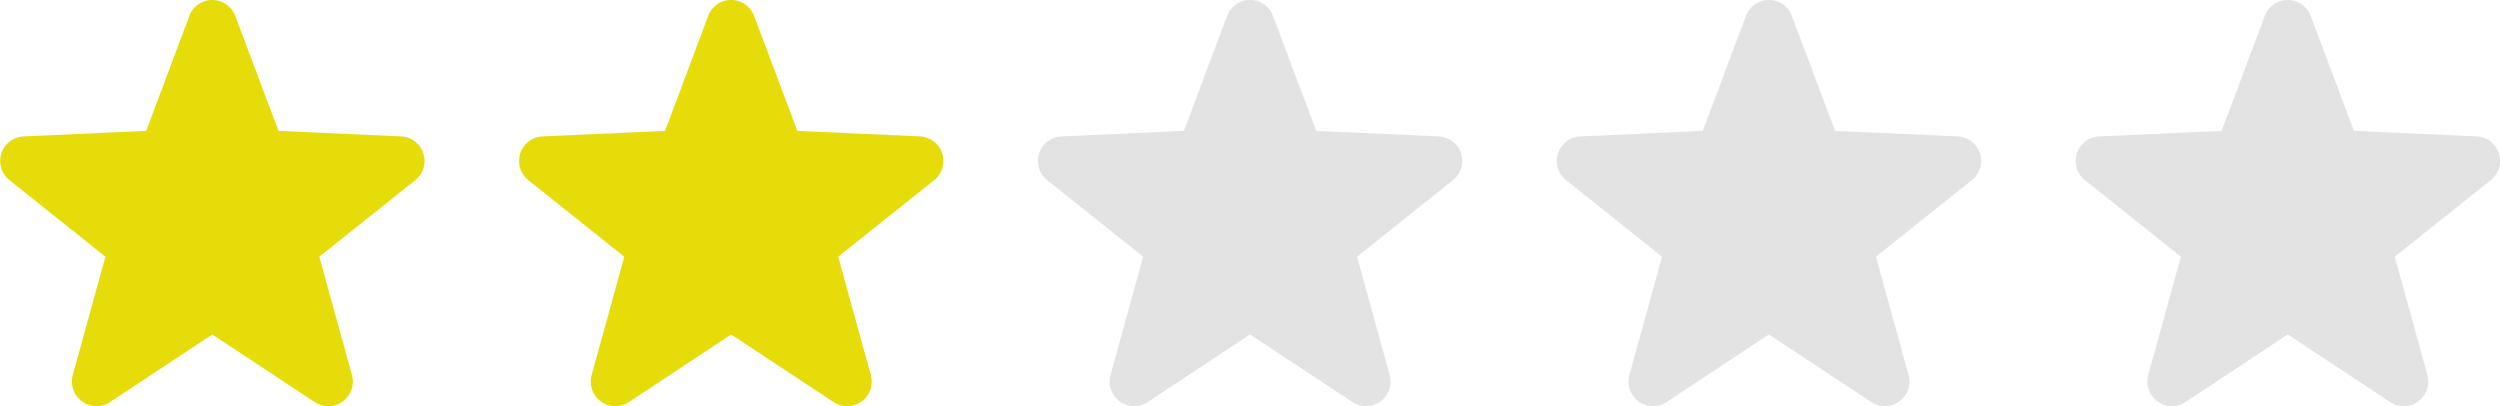
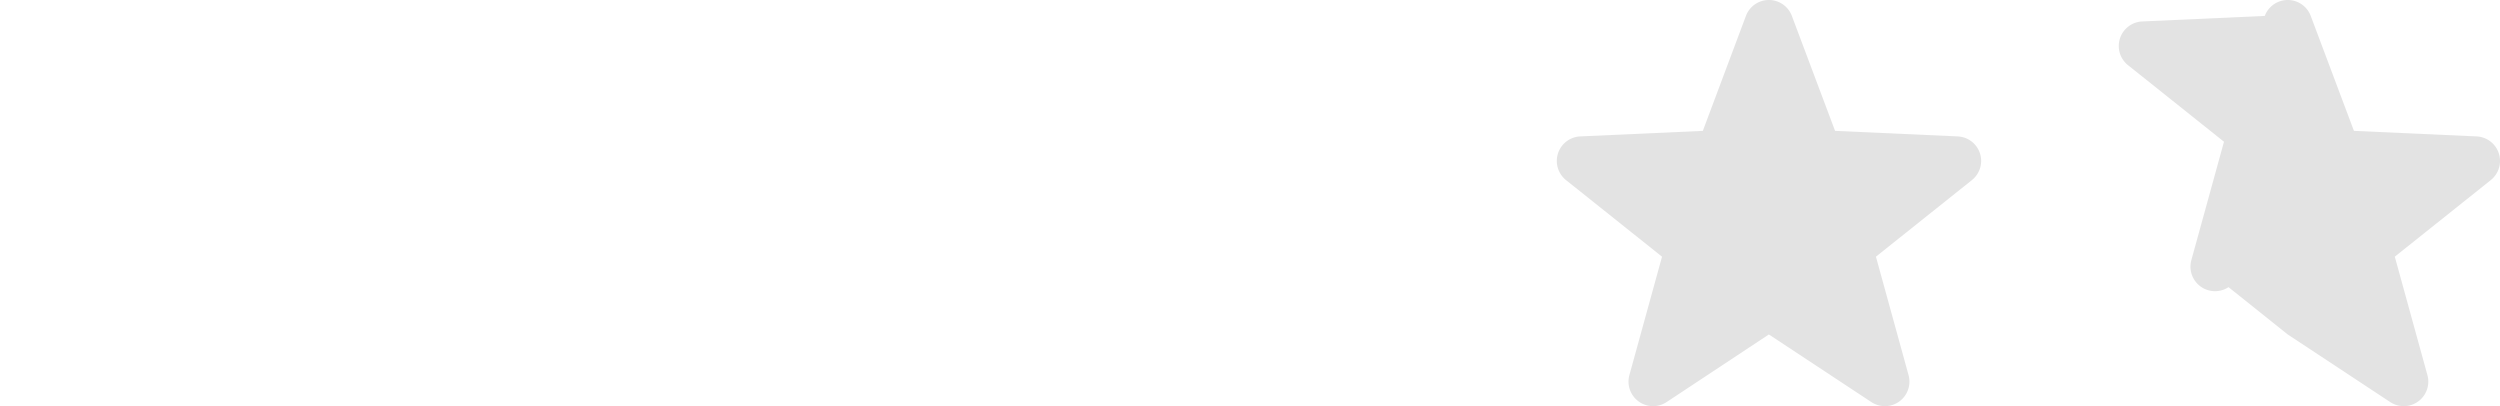
<svg xmlns="http://www.w3.org/2000/svg" width="106" height="17.22" viewBox="0 0 106 17.22">
  <g id="グループ_12368" data-name="グループ 12368" transform="translate(-812 -1008.852)">
    <g id="星の無料素材7" transform="translate(812 997.763)">
-       <path id="パス_3237" data-name="パス 3237" d="M17.95,17.591a1.041,1.041,0,0,0-.943-.718l-5.2-.235L9.975,11.764a1.04,1.04,0,0,0-1.948,0L6.2,16.638l-5.2.235a1.041,1.041,0,0,0-.6,1.853l4.07,3.247-1.384,5.02a1.041,1.041,0,0,0,1.576,1.145L9,25.27l4.346,2.867a1.04,1.04,0,0,0,1.576-1.145l-1.383-5.02,4.07-3.247A1.041,1.041,0,0,0,17.95,17.591Z" transform="translate(0 0)" fill="#e5dc09" />
-     </g>
+       </g>
    <g id="星の無料素材7-2" data-name="星の無料素材7" transform="translate(856 997.763)">
-       <path id="パス_3237-2" data-name="パス 3237" d="M17.95,17.591a1.041,1.041,0,0,0-.943-.718l-5.2-.235L9.975,11.764a1.04,1.04,0,0,0-1.948,0L6.2,16.638l-5.2.235a1.041,1.041,0,0,0-.6,1.853l4.07,3.247-1.384,5.02a1.041,1.041,0,0,0,1.576,1.145L9,25.27l4.346,2.867a1.04,1.04,0,0,0,1.576-1.145l-1.383-5.02,4.07-3.247A1.041,1.041,0,0,0,17.95,17.591Z" transform="translate(0 0)" fill="#e3e3e3" />
-     </g>
+       </g>
    <g id="星の無料素材7-3" data-name="星の無料素材7" transform="translate(834 997.763)">
-       <path id="パス_3237-3" data-name="パス 3237" d="M17.95,17.591a1.041,1.041,0,0,0-.943-.718l-5.2-.235L9.975,11.764a1.04,1.04,0,0,0-1.948,0L6.2,16.638l-5.2.235a1.041,1.041,0,0,0-.6,1.853l4.07,3.247-1.384,5.02a1.041,1.041,0,0,0,1.576,1.145L9,25.27l4.346,2.867a1.04,1.04,0,0,0,1.576-1.145l-1.383-5.02,4.07-3.247A1.041,1.041,0,0,0,17.95,17.591Z" transform="translate(0 0)" fill="#e5dc09" />
-     </g>
+       </g>
    <g id="星の無料素材7-4" data-name="星の無料素材7" transform="translate(878 997.763)">
      <path id="パス_3237-4" data-name="パス 3237" d="M17.95,17.591a1.041,1.041,0,0,0-.943-.718l-5.2-.235L9.975,11.764a1.04,1.04,0,0,0-1.948,0L6.2,16.638l-5.2.235a1.041,1.041,0,0,0-.6,1.853l4.07,3.247-1.384,5.02a1.041,1.041,0,0,0,1.576,1.145L9,25.27l4.346,2.867a1.04,1.04,0,0,0,1.576-1.145l-1.383-5.02,4.07-3.247A1.041,1.041,0,0,0,17.95,17.591Z" transform="translate(0 0)" fill="#e3e3e3" />
    </g>
    <g id="星の無料素材7-5" data-name="星の無料素材7" transform="translate(900 997.763)">
-       <path id="パス_3237-5" data-name="パス 3237" d="M17.95,17.591a1.041,1.041,0,0,0-.943-.718l-5.2-.235L9.975,11.764a1.04,1.04,0,0,0-1.948,0L6.2,16.638l-5.2.235a1.041,1.041,0,0,0-.6,1.853l4.07,3.247-1.384,5.02a1.041,1.041,0,0,0,1.576,1.145L9,25.27l4.346,2.867a1.04,1.04,0,0,0,1.576-1.145l-1.383-5.02,4.07-3.247A1.041,1.041,0,0,0,17.95,17.591Z" transform="translate(0 0)" fill="#e3e3e3" />
+       <path id="パス_3237-5" data-name="パス 3237" d="M17.95,17.591a1.041,1.041,0,0,0-.943-.718l-5.2-.235L9.975,11.764a1.04,1.04,0,0,0-1.948,0l-5.2.235a1.041,1.041,0,0,0-.6,1.853l4.07,3.247-1.384,5.02a1.041,1.041,0,0,0,1.576,1.145L9,25.27l4.346,2.867a1.04,1.04,0,0,0,1.576-1.145l-1.383-5.02,4.07-3.247A1.041,1.041,0,0,0,17.95,17.591Z" transform="translate(0 0)" fill="#e3e3e3" />
    </g>
  </g>
</svg>